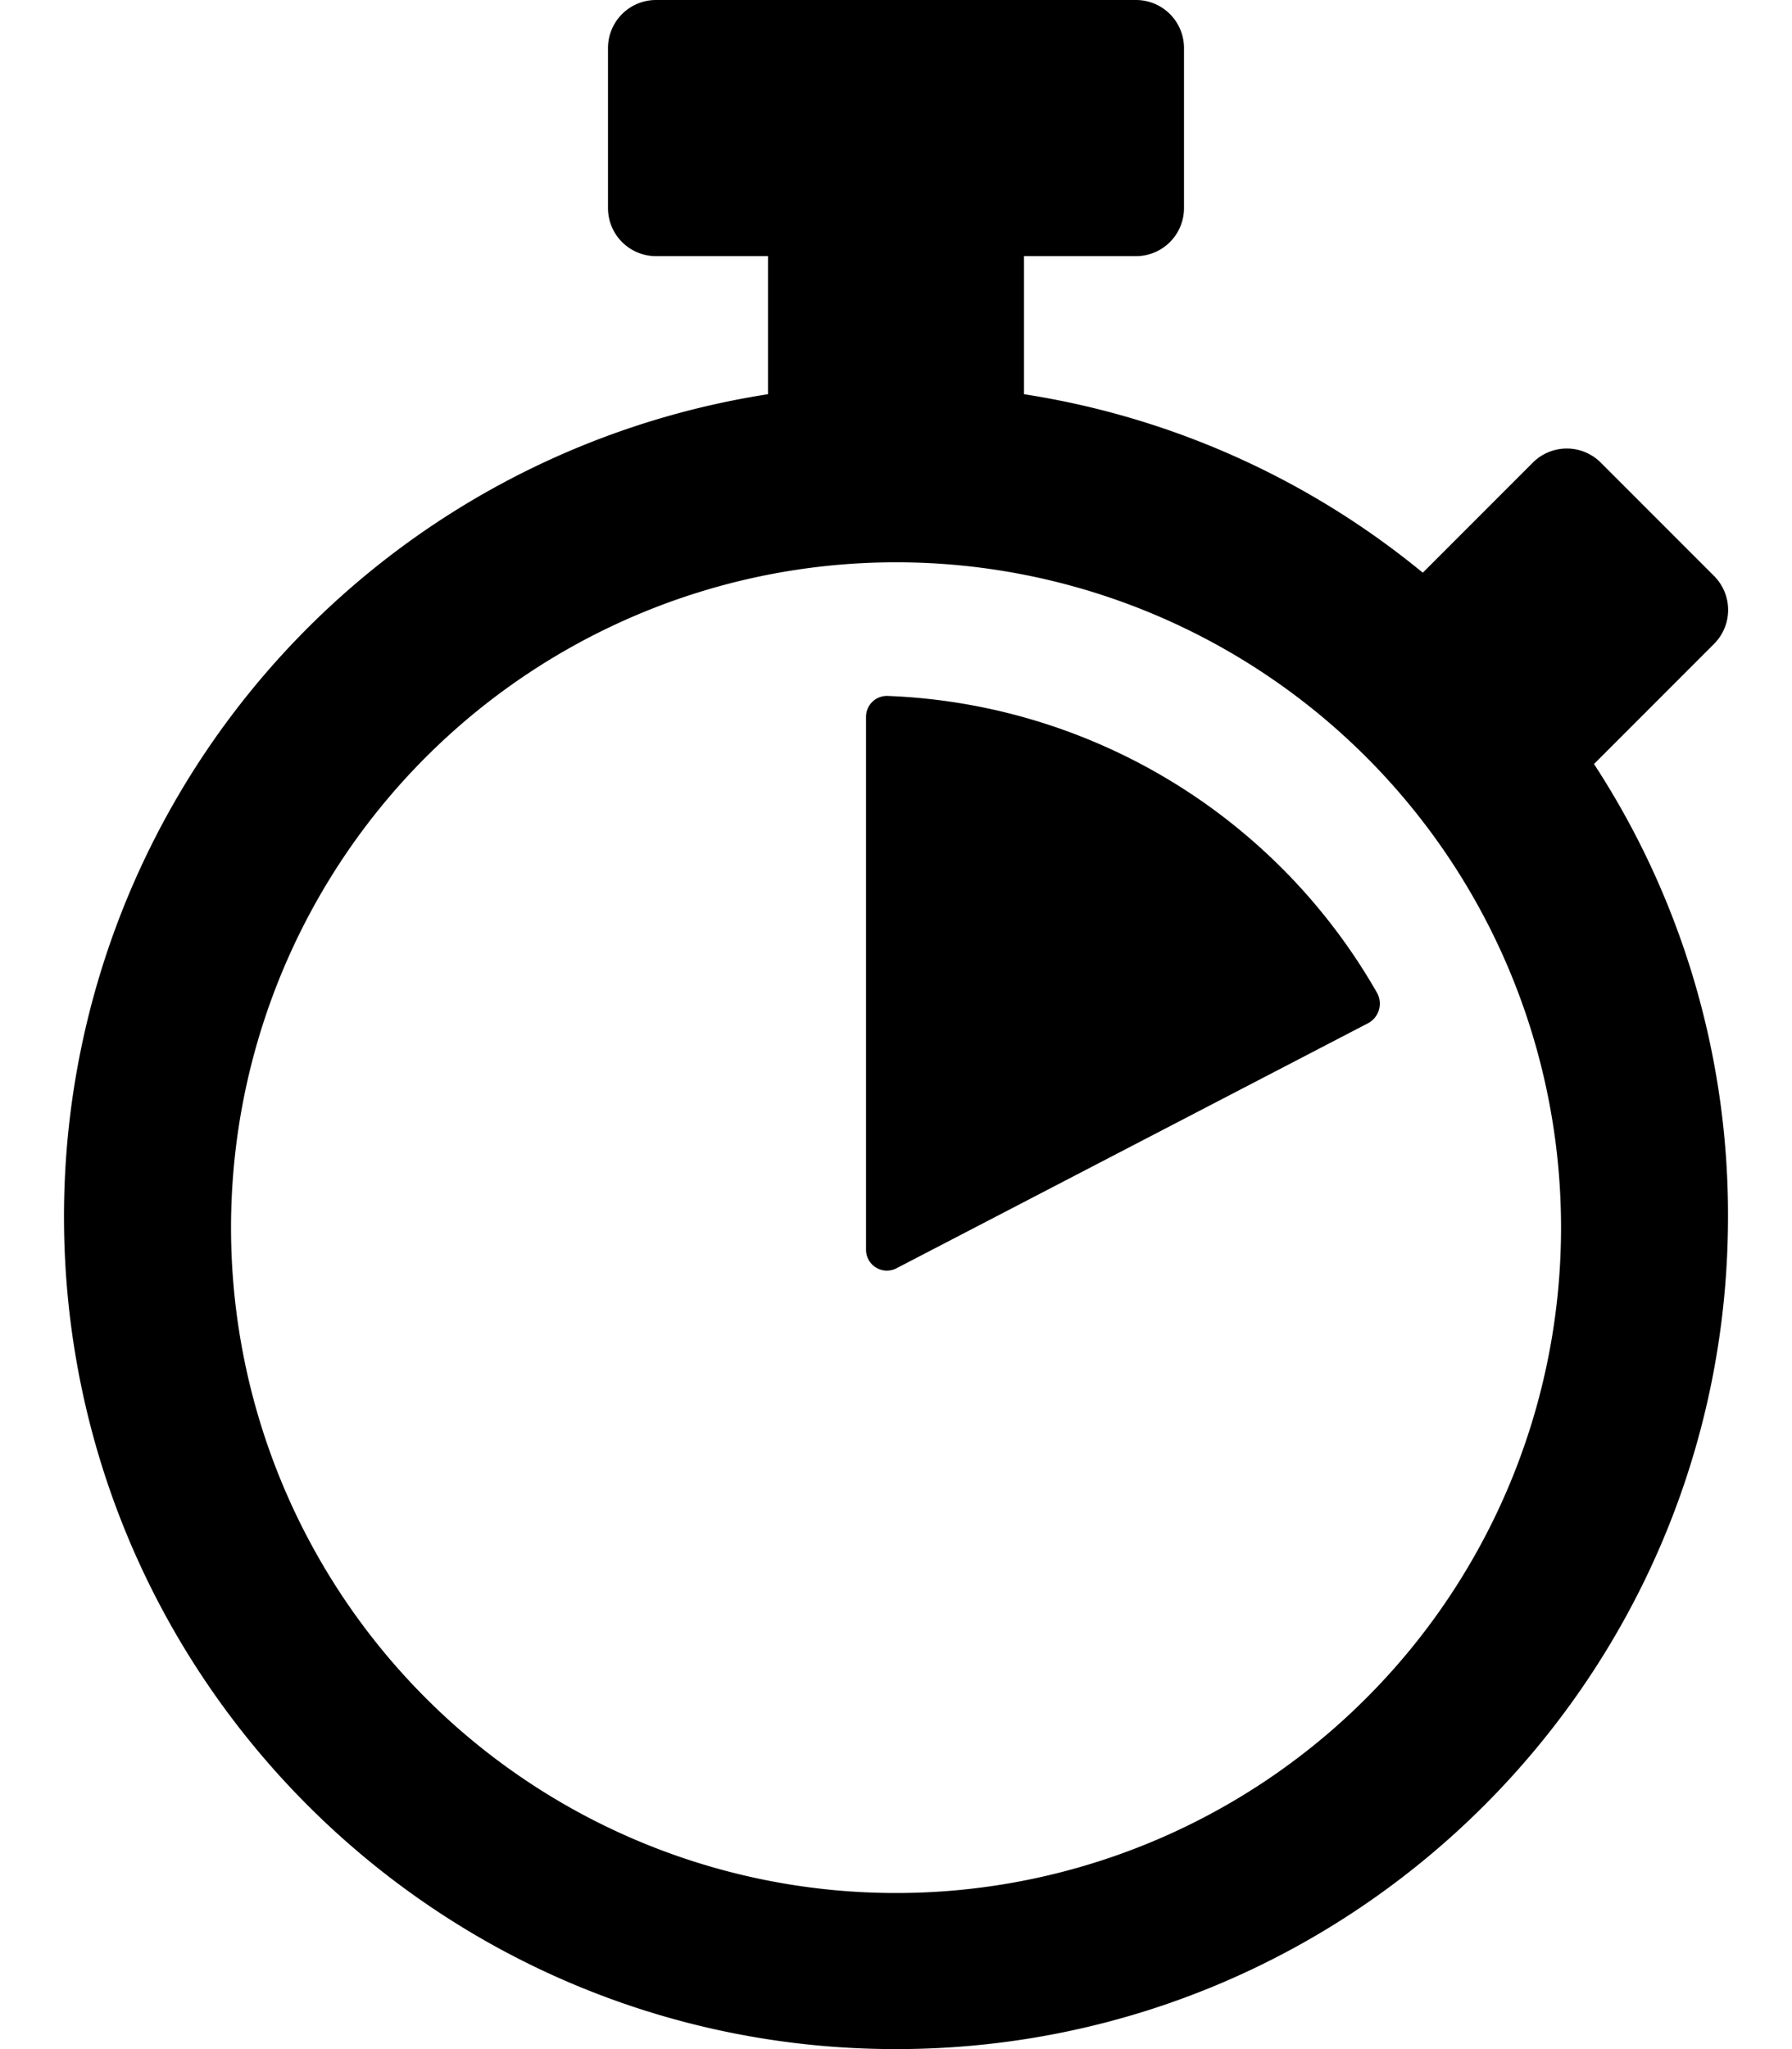
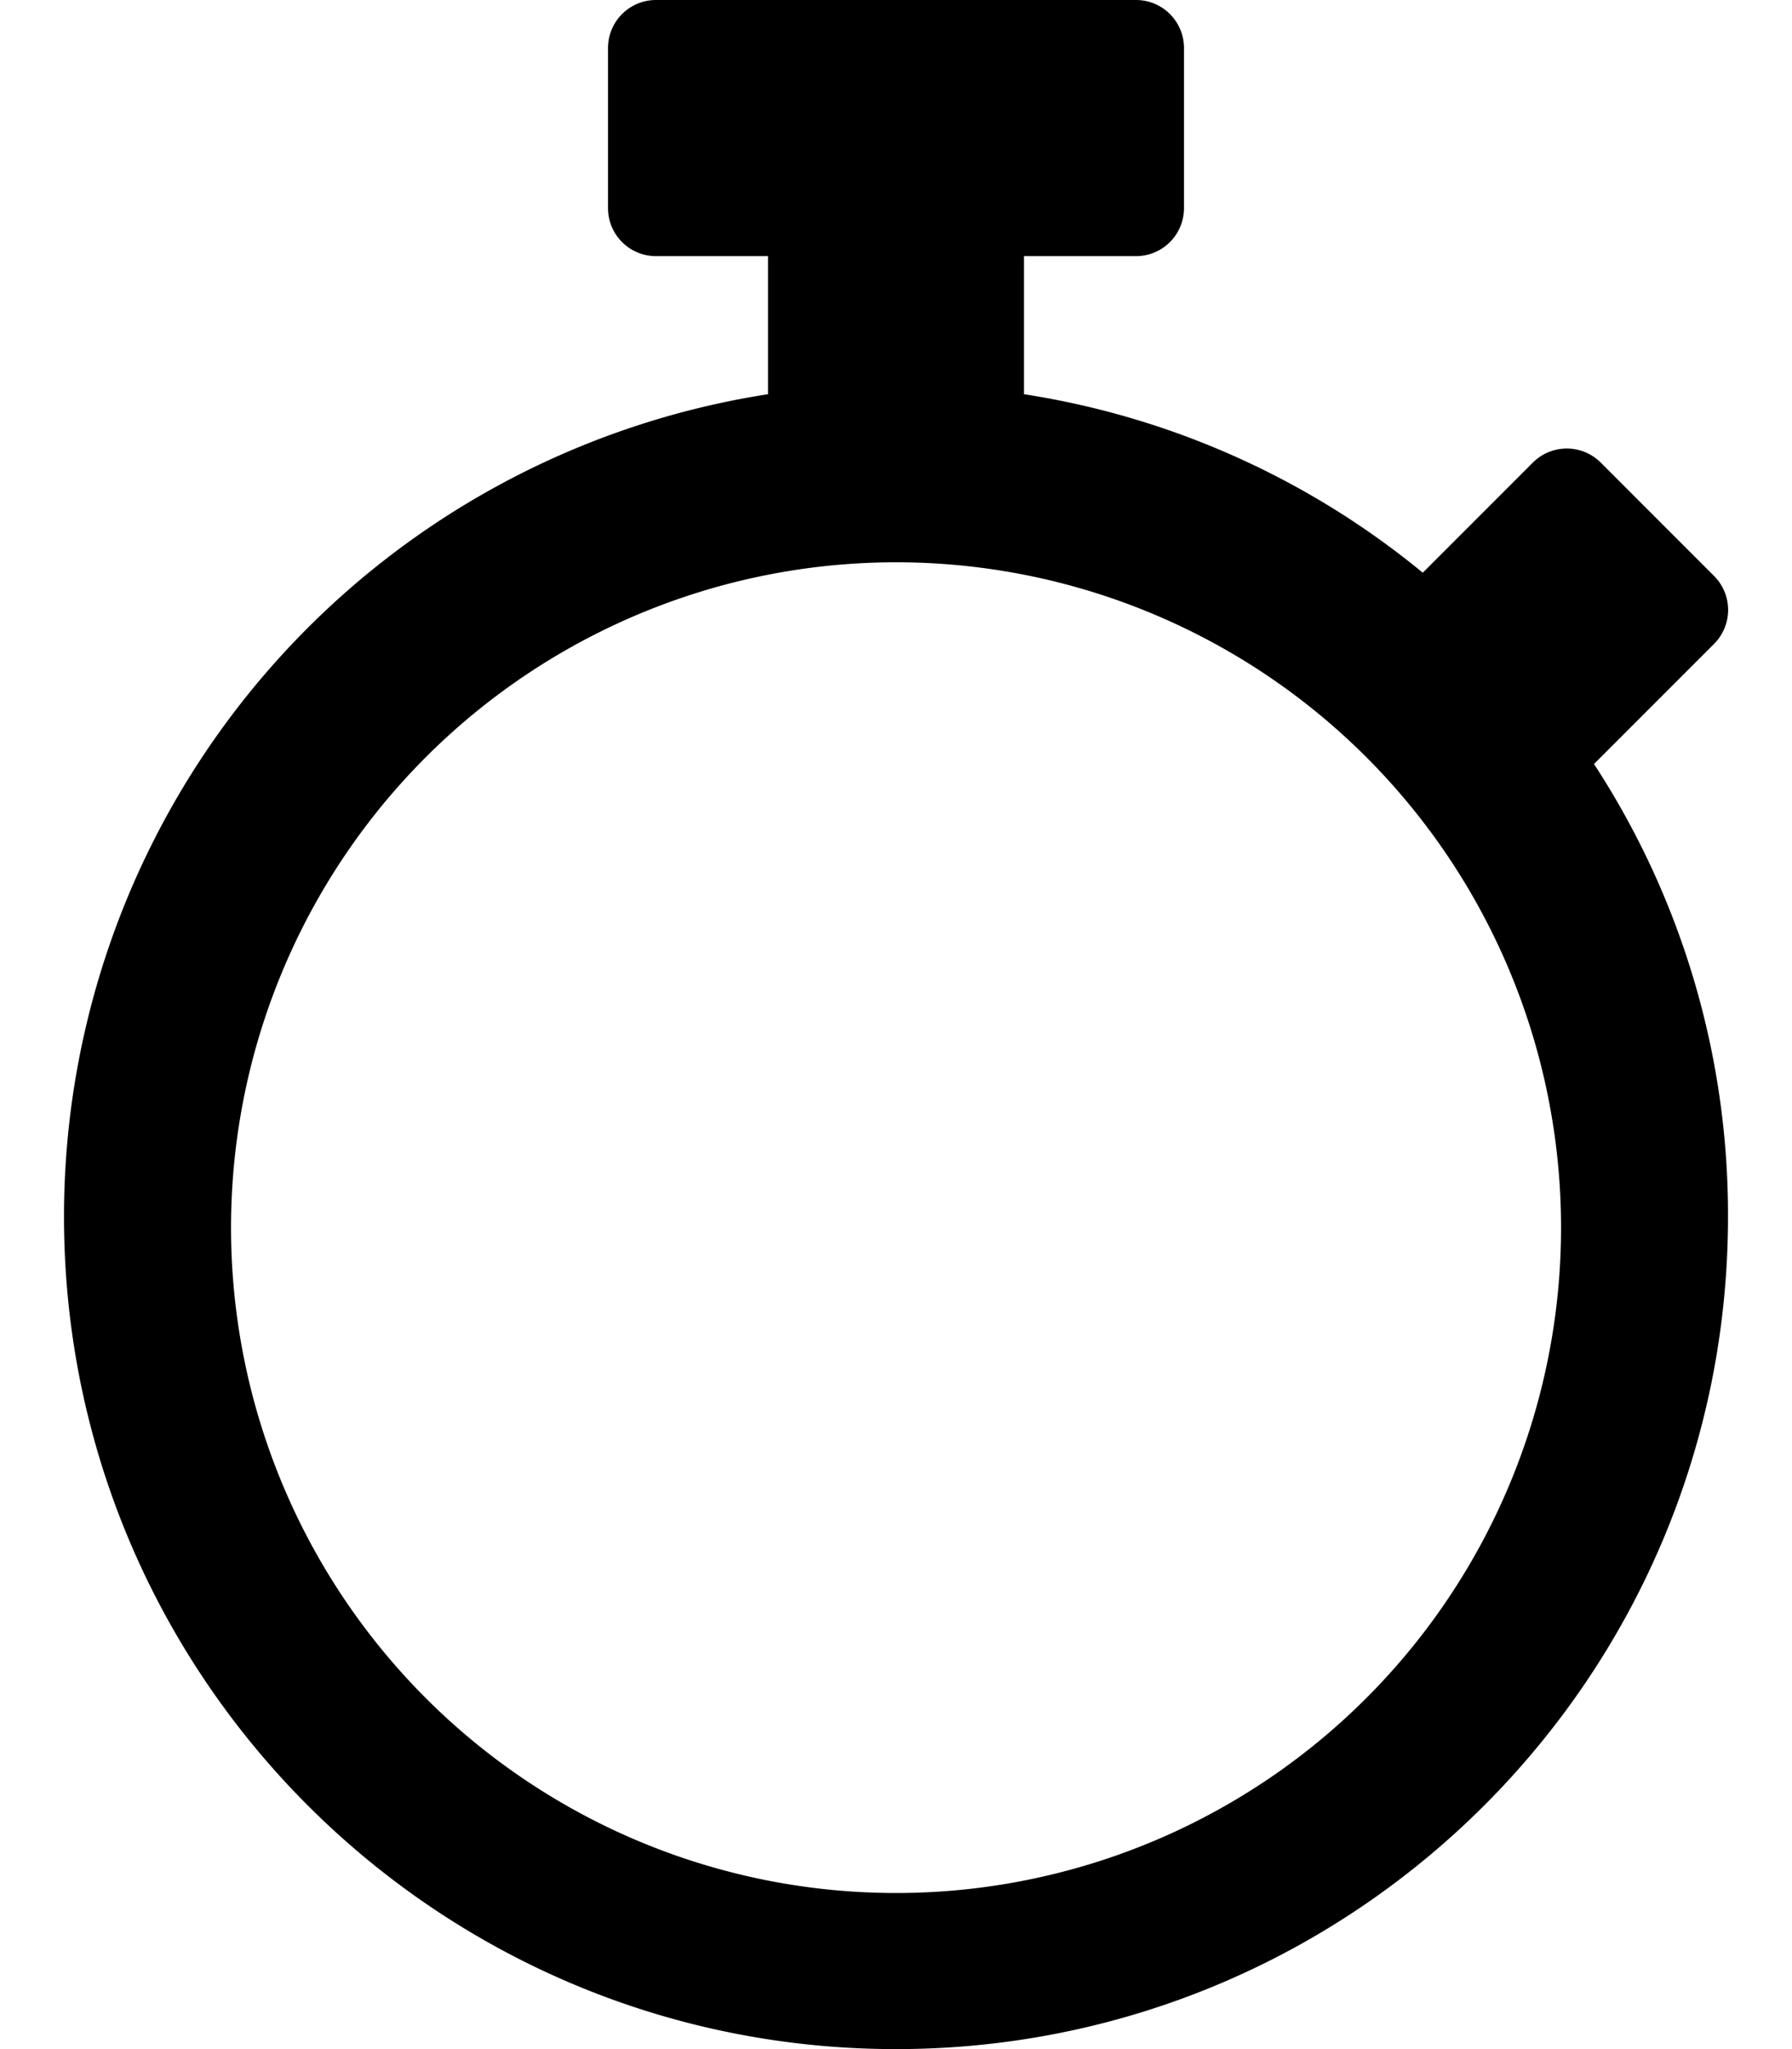
<svg xmlns="http://www.w3.org/2000/svg" id="Livello_1" data-name="Livello 1" viewBox="0 0 448 512">
  <path d="M432,304c0,114.9-93.1,208-208,208S16,418.9,16,304A207.9,207.9,0,0,1,192,98.5V64H164a12,12,0,0,1-12-12V12A12,12,0,0,1,164,0H284a12,12,0,0,1,12,12V52a12,12,0,0,1-12,12H256V98.5a206.73,206.73,0,0,1,99.7,44.6l27.5-27.5a12,12,0,0,1,17,0l28.3,28.3a12,12,0,0,1,0,17l-29.4,29.4-.6.6A205.92,205.92,0,0,1,432,304ZM224,140.5A166.25,166.25,0,1,0,390.26,306.75,166.22,166.22,0,0,0,224,140.5Z" />
-   <path d="M342.12,255.61l-118,61.29a5.21,5.21,0,0,1-7.61-4.61V179.1a5.21,5.21,0,0,1,5.4-5.21A147.37,147.37,0,0,1,344.33,248.2a5.55,5.55,0,0,1-2.21,7.41Z" />
</svg>